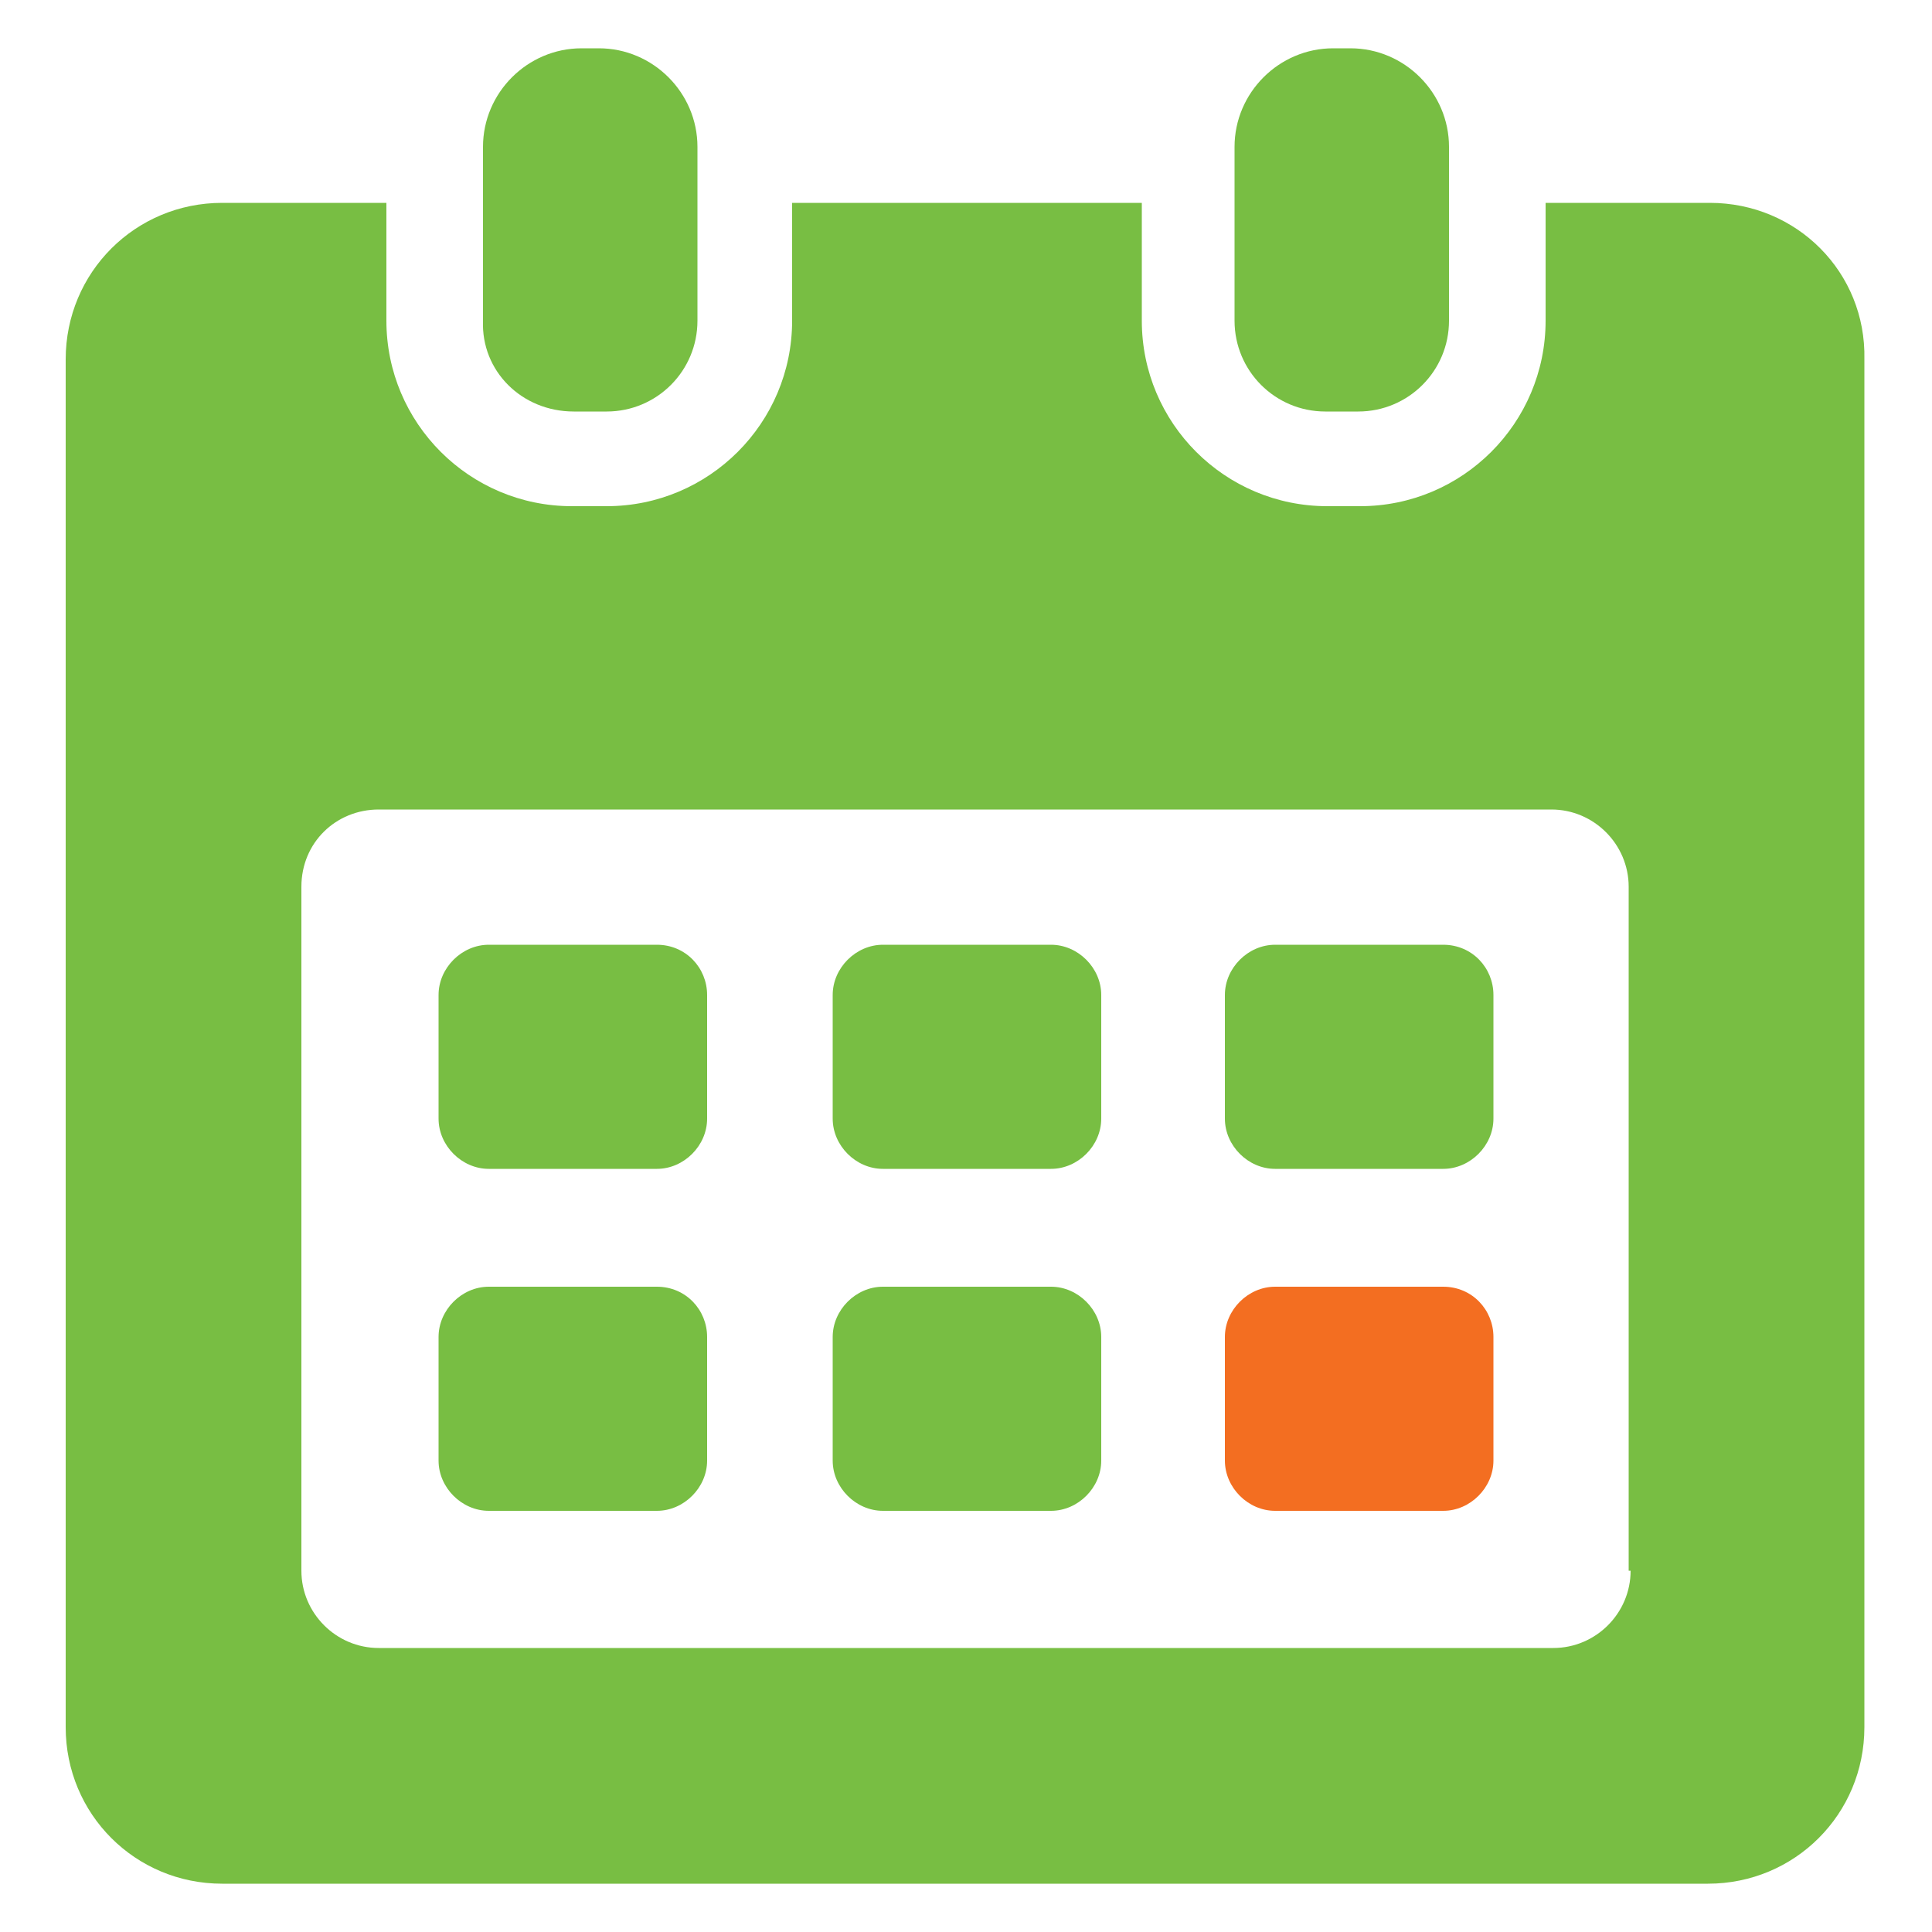
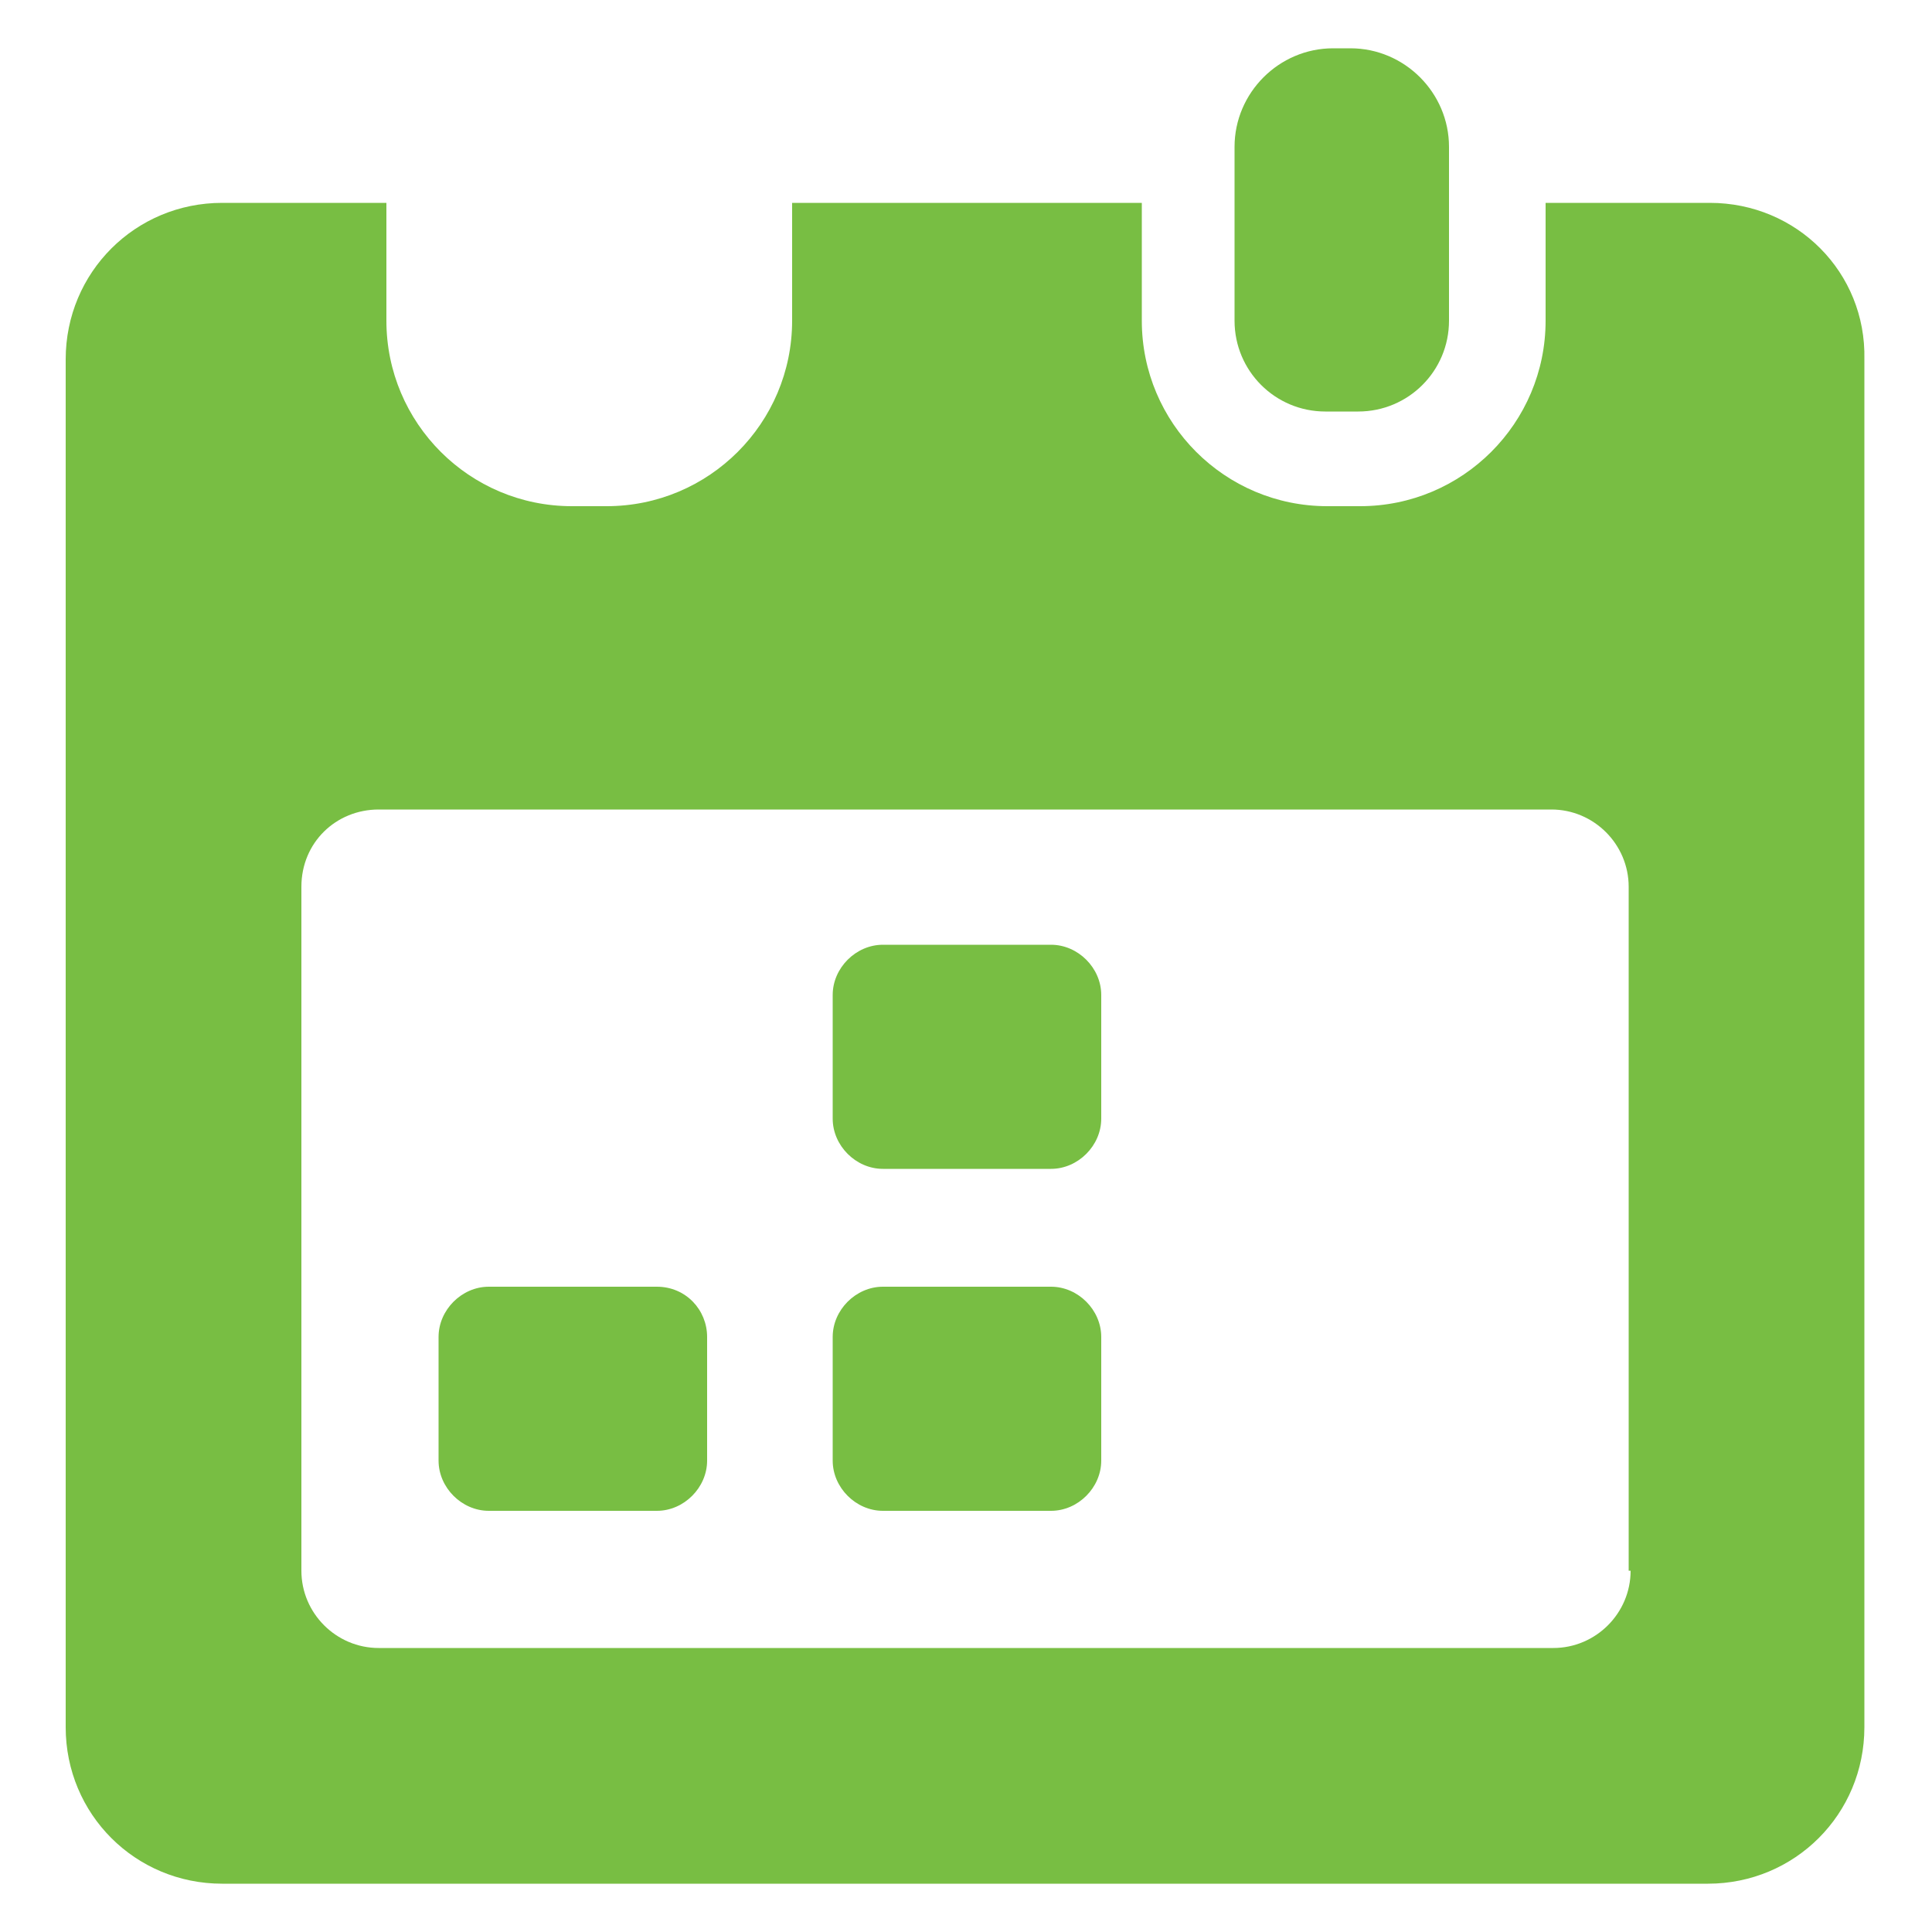
<svg xmlns="http://www.w3.org/2000/svg" version="1.1" x="0px" y="0px" viewBox="0 0 1200 1200" style="enable-background:new 0 0 1200 1200;" xml:space="preserve">
  <style type="text/css">
	.st0{fill:#78BE43;}
	.st1{fill:#F36E21;}
</style>
  <g id="Layer_1">
    <g>
      <path class="st0" d="M1062,126H960v73.2c0,63.6-51.6,115.2-115.2,115.2h-20.4c-63.6,0-115.2-51.6-115.2-115.2V126H492v73.2    c0,63.6-51.6,115.2-115.2,115.2h-21.6c-63.6,0-115.2-51.6-115.2-115.2V126H138c-54,0-97.2,43.2-97.2,97.2v849.6    c0,54,43.2,97.2,97.2,97.2h922.8c54,0,97.2-43.2,97.2-97.2V223.2C1159.2,169.2,1116,126,1062,126L1062,126z M1012.8,975.6    c0,26.4-21.6,48-48,48H235.2c-26.4,0-48-21.6-48-48V550.8c0-27.6,21.6-48,48-48h728.4c26.4,0,48,21.6,48,48l0,424.8H1012.8z" />
-       <path class="st0" d="M356.4,255.6h20.4c31.2,0,56.4-25.2,56.4-56.4v-108c0-33.6-27.6-61.2-61.2-61.2h-10.8    C327.6,30,300,57.6,300,91.2v108C298.8,230.4,324,255.6,356.4,255.6L356.4,255.6z" />
      <path class="st0" d="M823.2,255.6h20.4c31.2,0,56.4-25.2,56.4-56.4v-108c0-33.6-27.6-61.2-61.2-61.2H828    c-33.6,0-61.2,27.6-61.2,61.2v108C766.8,230.4,792,255.6,823.2,255.6L823.2,255.6z" />
-       <path class="st0" d="M408,586.8H303.6c-16.8,0-31.2,14.4-31.2,31.2v76.8c0,16.8,14.4,31.2,31.2,31.2H408    c16.8,0,31.2-14.4,31.2-31.2V618C439.2,601.2,426,586.8,408,586.8z" />
      <path class="st0" d="M652.8,586.8H548.4c-16.8,0-31.2,14.4-31.2,31.2v76.8c0,16.8,14.4,31.2,31.2,31.2h104.4    c16.8,0,31.2-14.4,31.2-31.2V618C684,601.2,669.6,586.8,652.8,586.8z" />
-       <path class="st0" d="M896.4,586.8H792c-16.8,0-31.2,14.4-31.2,31.2v76.8c0,16.8,14.4,31.2,31.2,31.2h104.4    c16.8,0,31.2-14.4,31.2-31.2V618C927.6,601.2,914.4,586.8,896.4,586.8z" />
      <path class="st0" d="M408,799.2H303.6c-16.8,0-31.2,14.4-31.2,31.2v76.8c0,16.8,14.4,31.2,31.2,31.2H408    c16.8,0,31.2-14.4,31.2-31.2v-76.8C439.2,813.6,426,799.2,408,799.2z" />
      <path class="st0" d="M652.8,799.2H548.4c-16.8,0-31.2,14.4-31.2,31.2v76.8c0,16.8,14.4,31.2,31.2,31.2h104.4    c16.8,0,31.2-14.4,31.2-31.2v-76.8C684,813.6,669.6,799.2,652.8,799.2z" />
    </g>
  </g>
  <g id="date">
-     <path class="st1" d="M896.4,799.2H792c-16.8,0-31.2,14.4-31.2,31.2v76.8c0,16.8,14.4,31.2,31.2,31.2h104.4   c16.8,0,31.2-14.4,31.2-31.2v-76.8C927.6,813.6,914.4,799.2,896.4,799.2z" />
-   </g>
+     </g>
</svg>